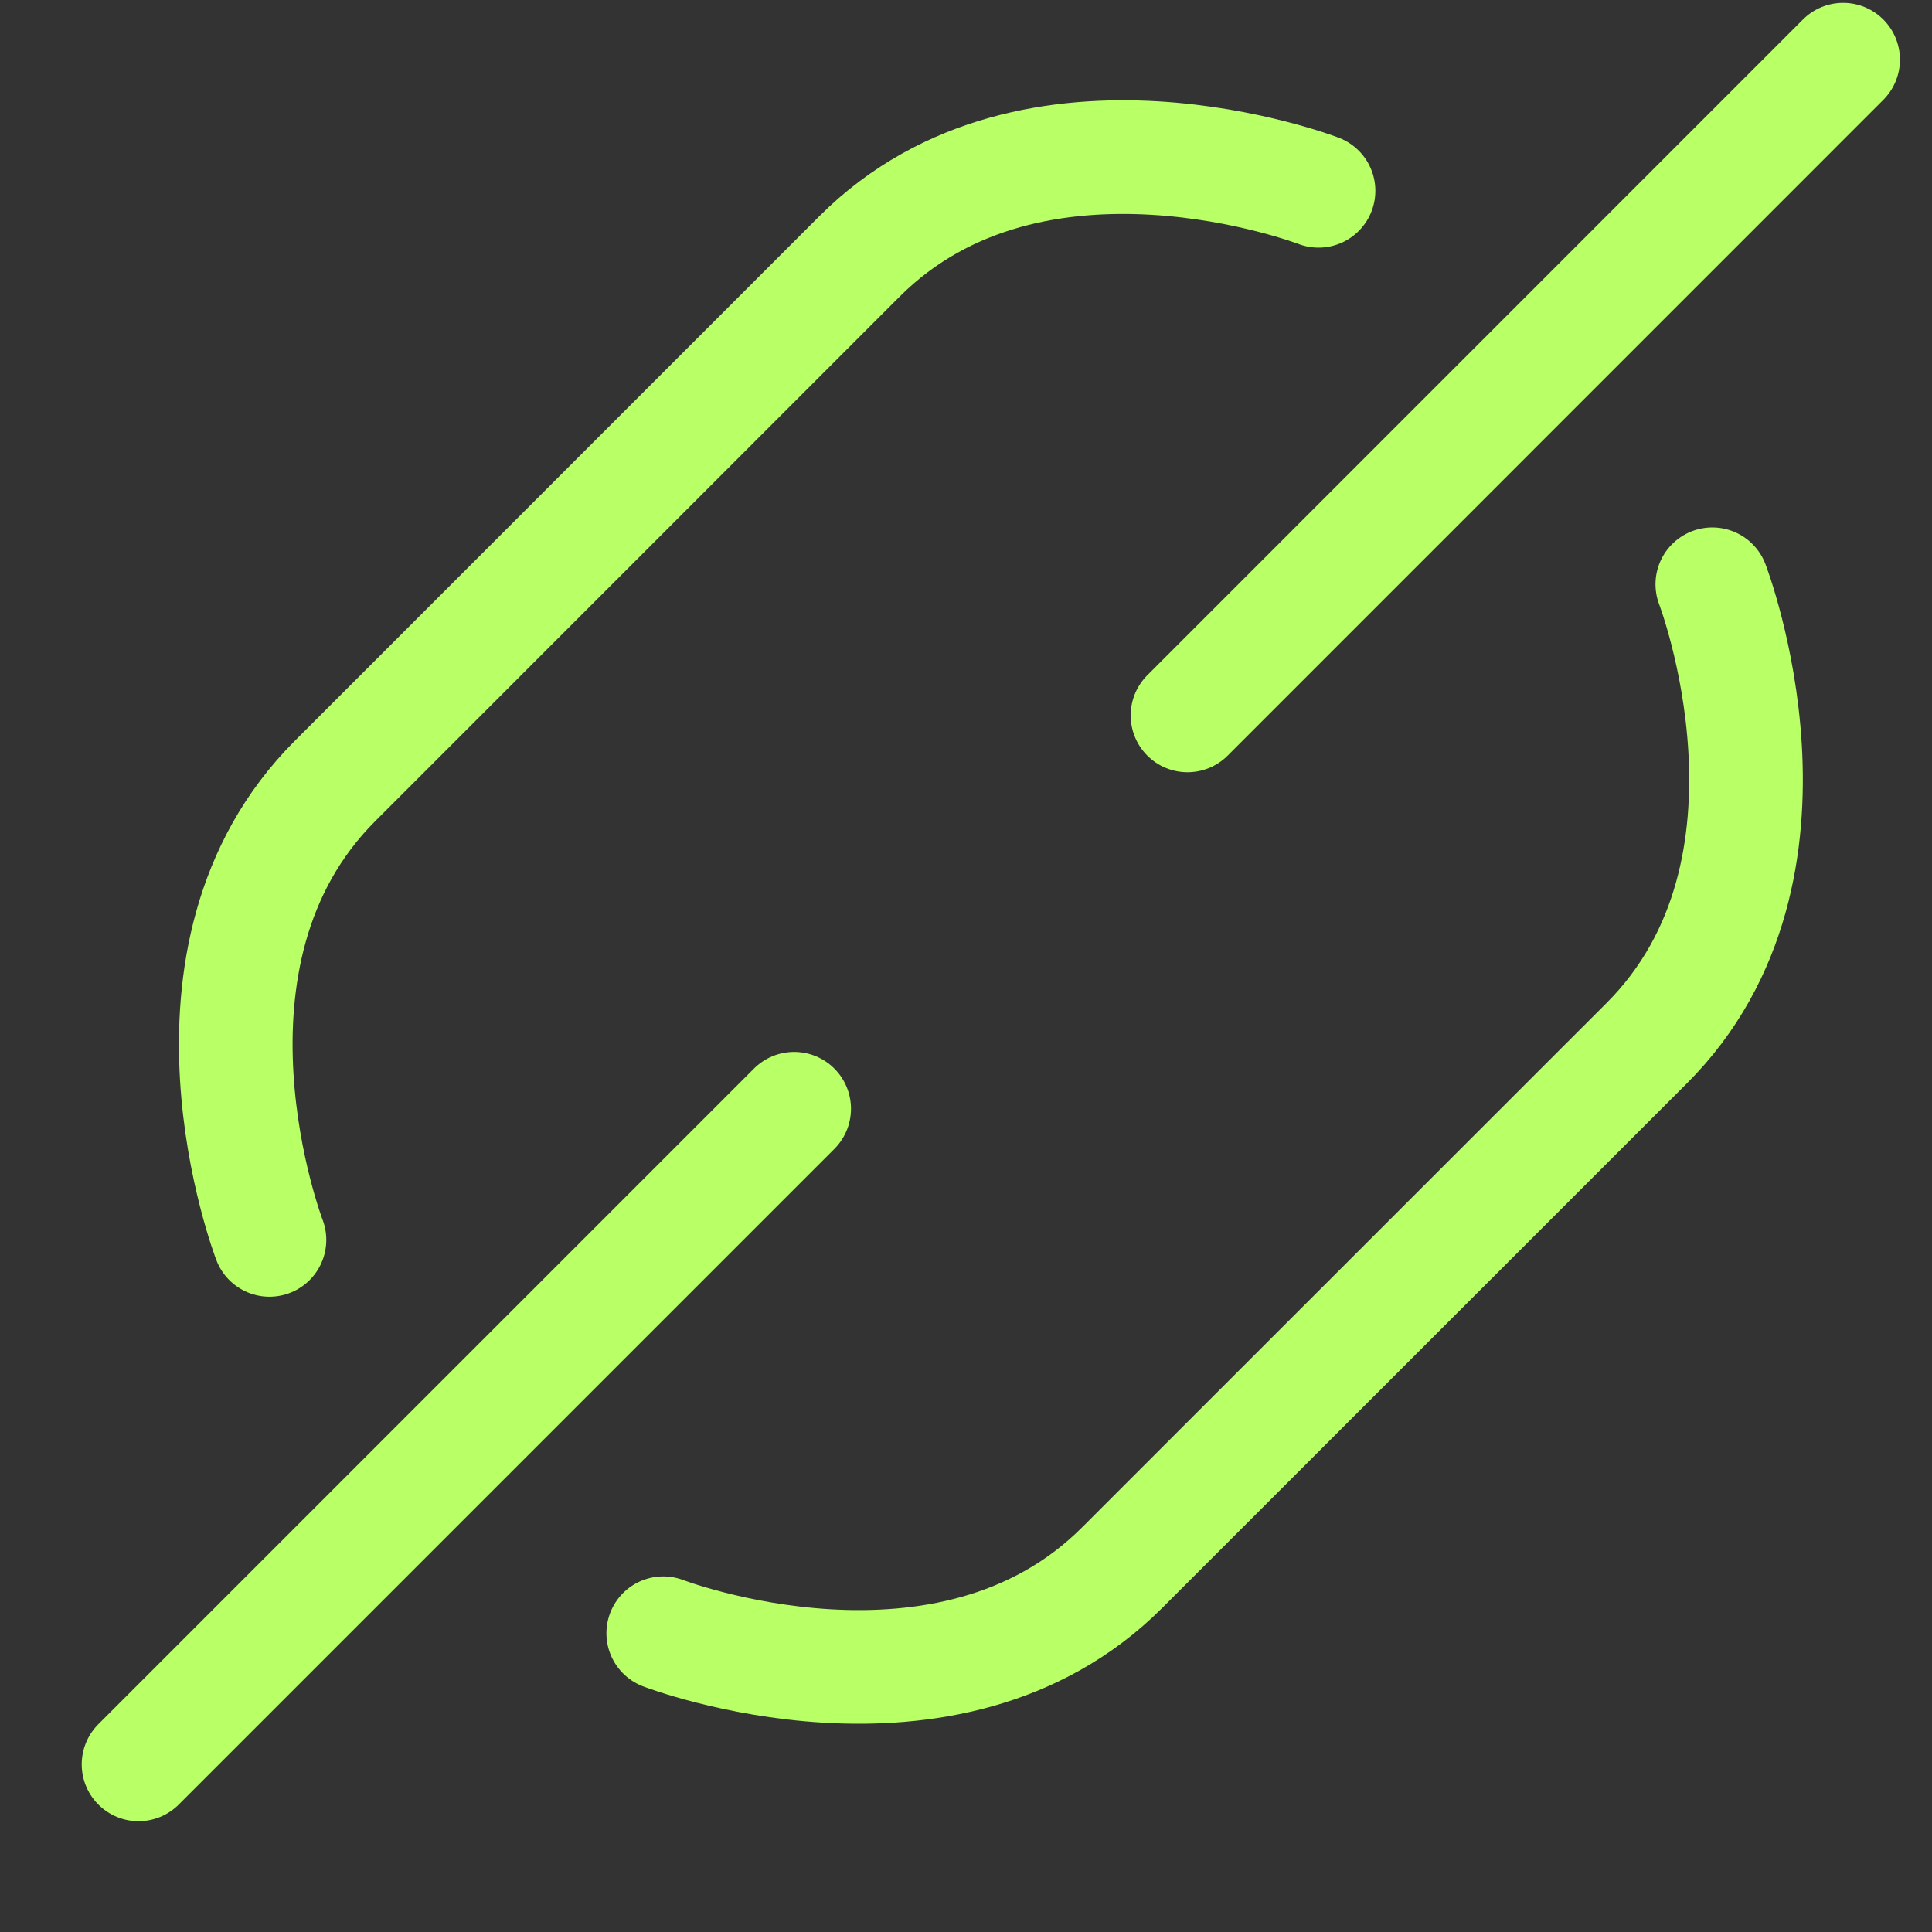
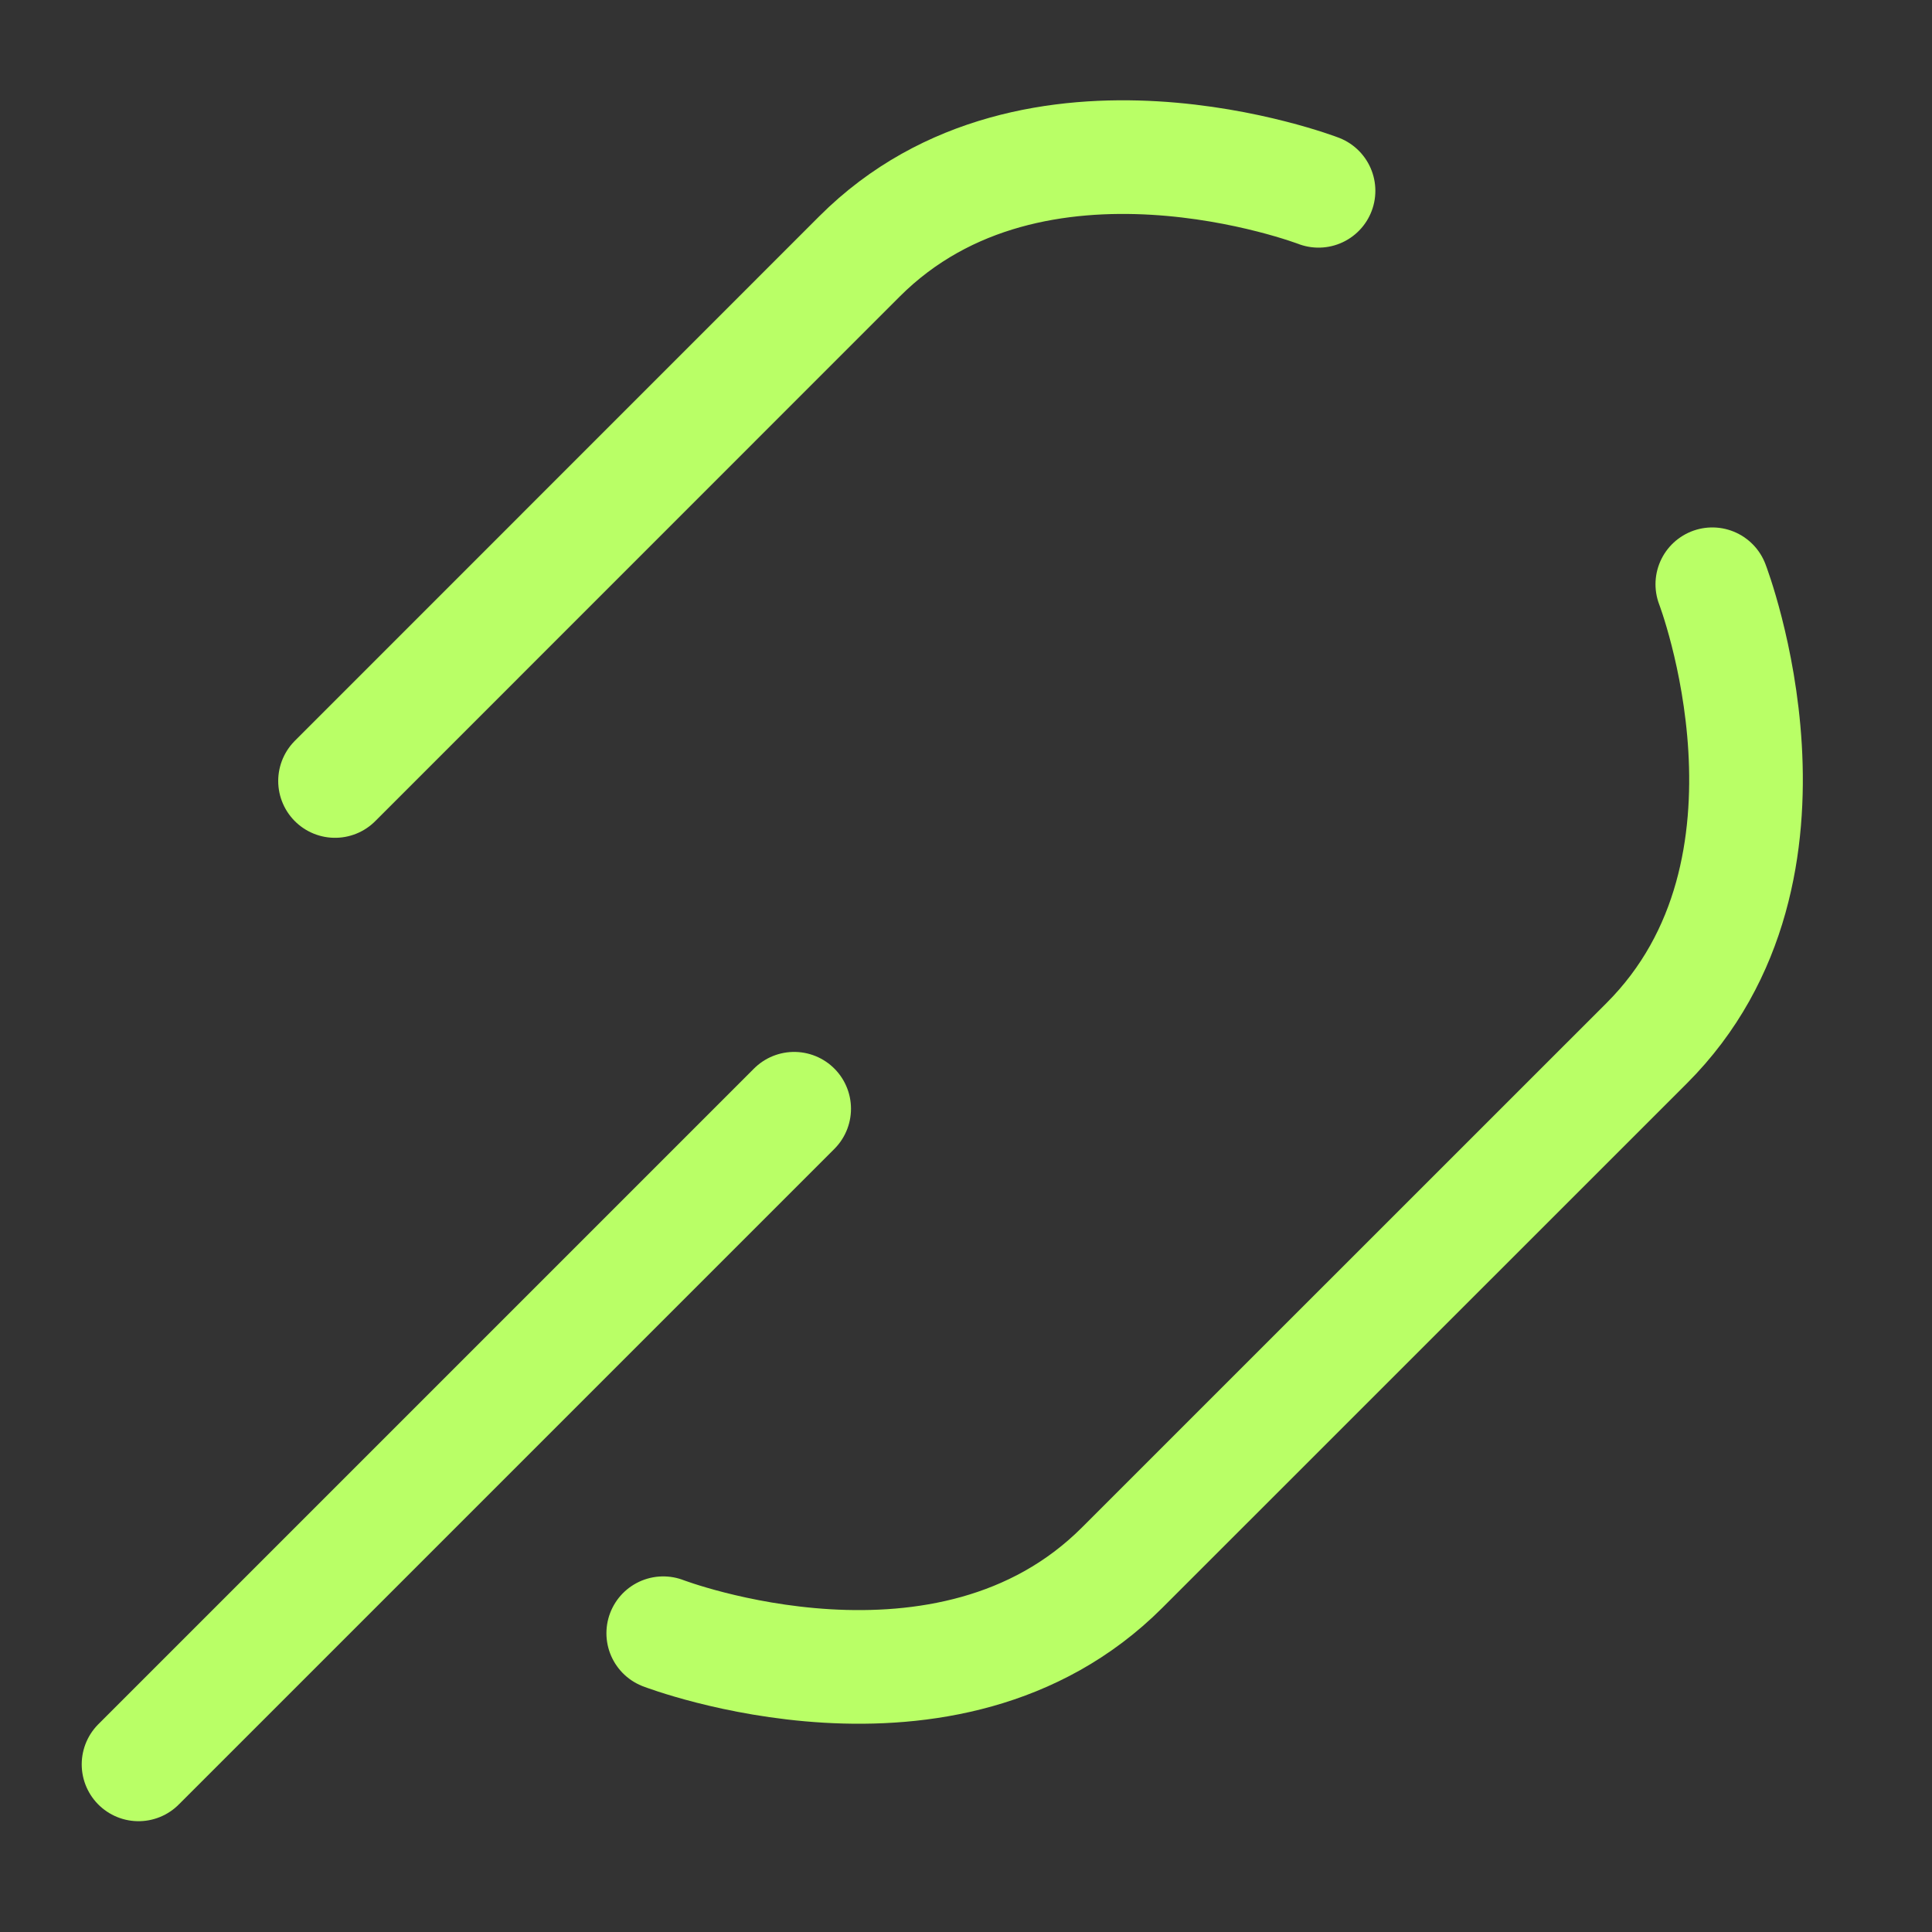
<svg xmlns="http://www.w3.org/2000/svg" width="17" height="17" viewBox="0 0 17 17" fill="none">
  <rect x="0" y="0" width="17" height="17" fill="#333333" stroke="none" />
-   <path d="M11.602 1.679C11.602 1.679 9.101 0.718 7.563 2.256L2.948 6.872C1.41 8.41 2.371 10.91 2.371 10.91" stroke="#B9FF66" stroke-linecap="round" stroke-linejoin="round" />
+   <path d="M11.602 1.679C11.602 1.679 9.101 0.718 7.563 2.256L2.948 6.872" stroke="#B9FF66" stroke-linecap="round" stroke-linejoin="round" />
  <path d="M15.067 5.141C15.067 5.141 16.028 7.641 14.49 9.179L9.874 13.794C8.336 15.332 5.836 14.371 5.836 14.371" stroke="#B9FF66" stroke-linecap="round" stroke-linejoin="round" />
  <path d="M6.988 9.756L1.219 15.525" stroke="#B9FF66" stroke-linecap="round" stroke-linejoin="round" />
-   <path d="M16.218 0.525L10.449 6.295" stroke="#B9FF66" stroke-linecap="round" stroke-linejoin="round" />
</svg>